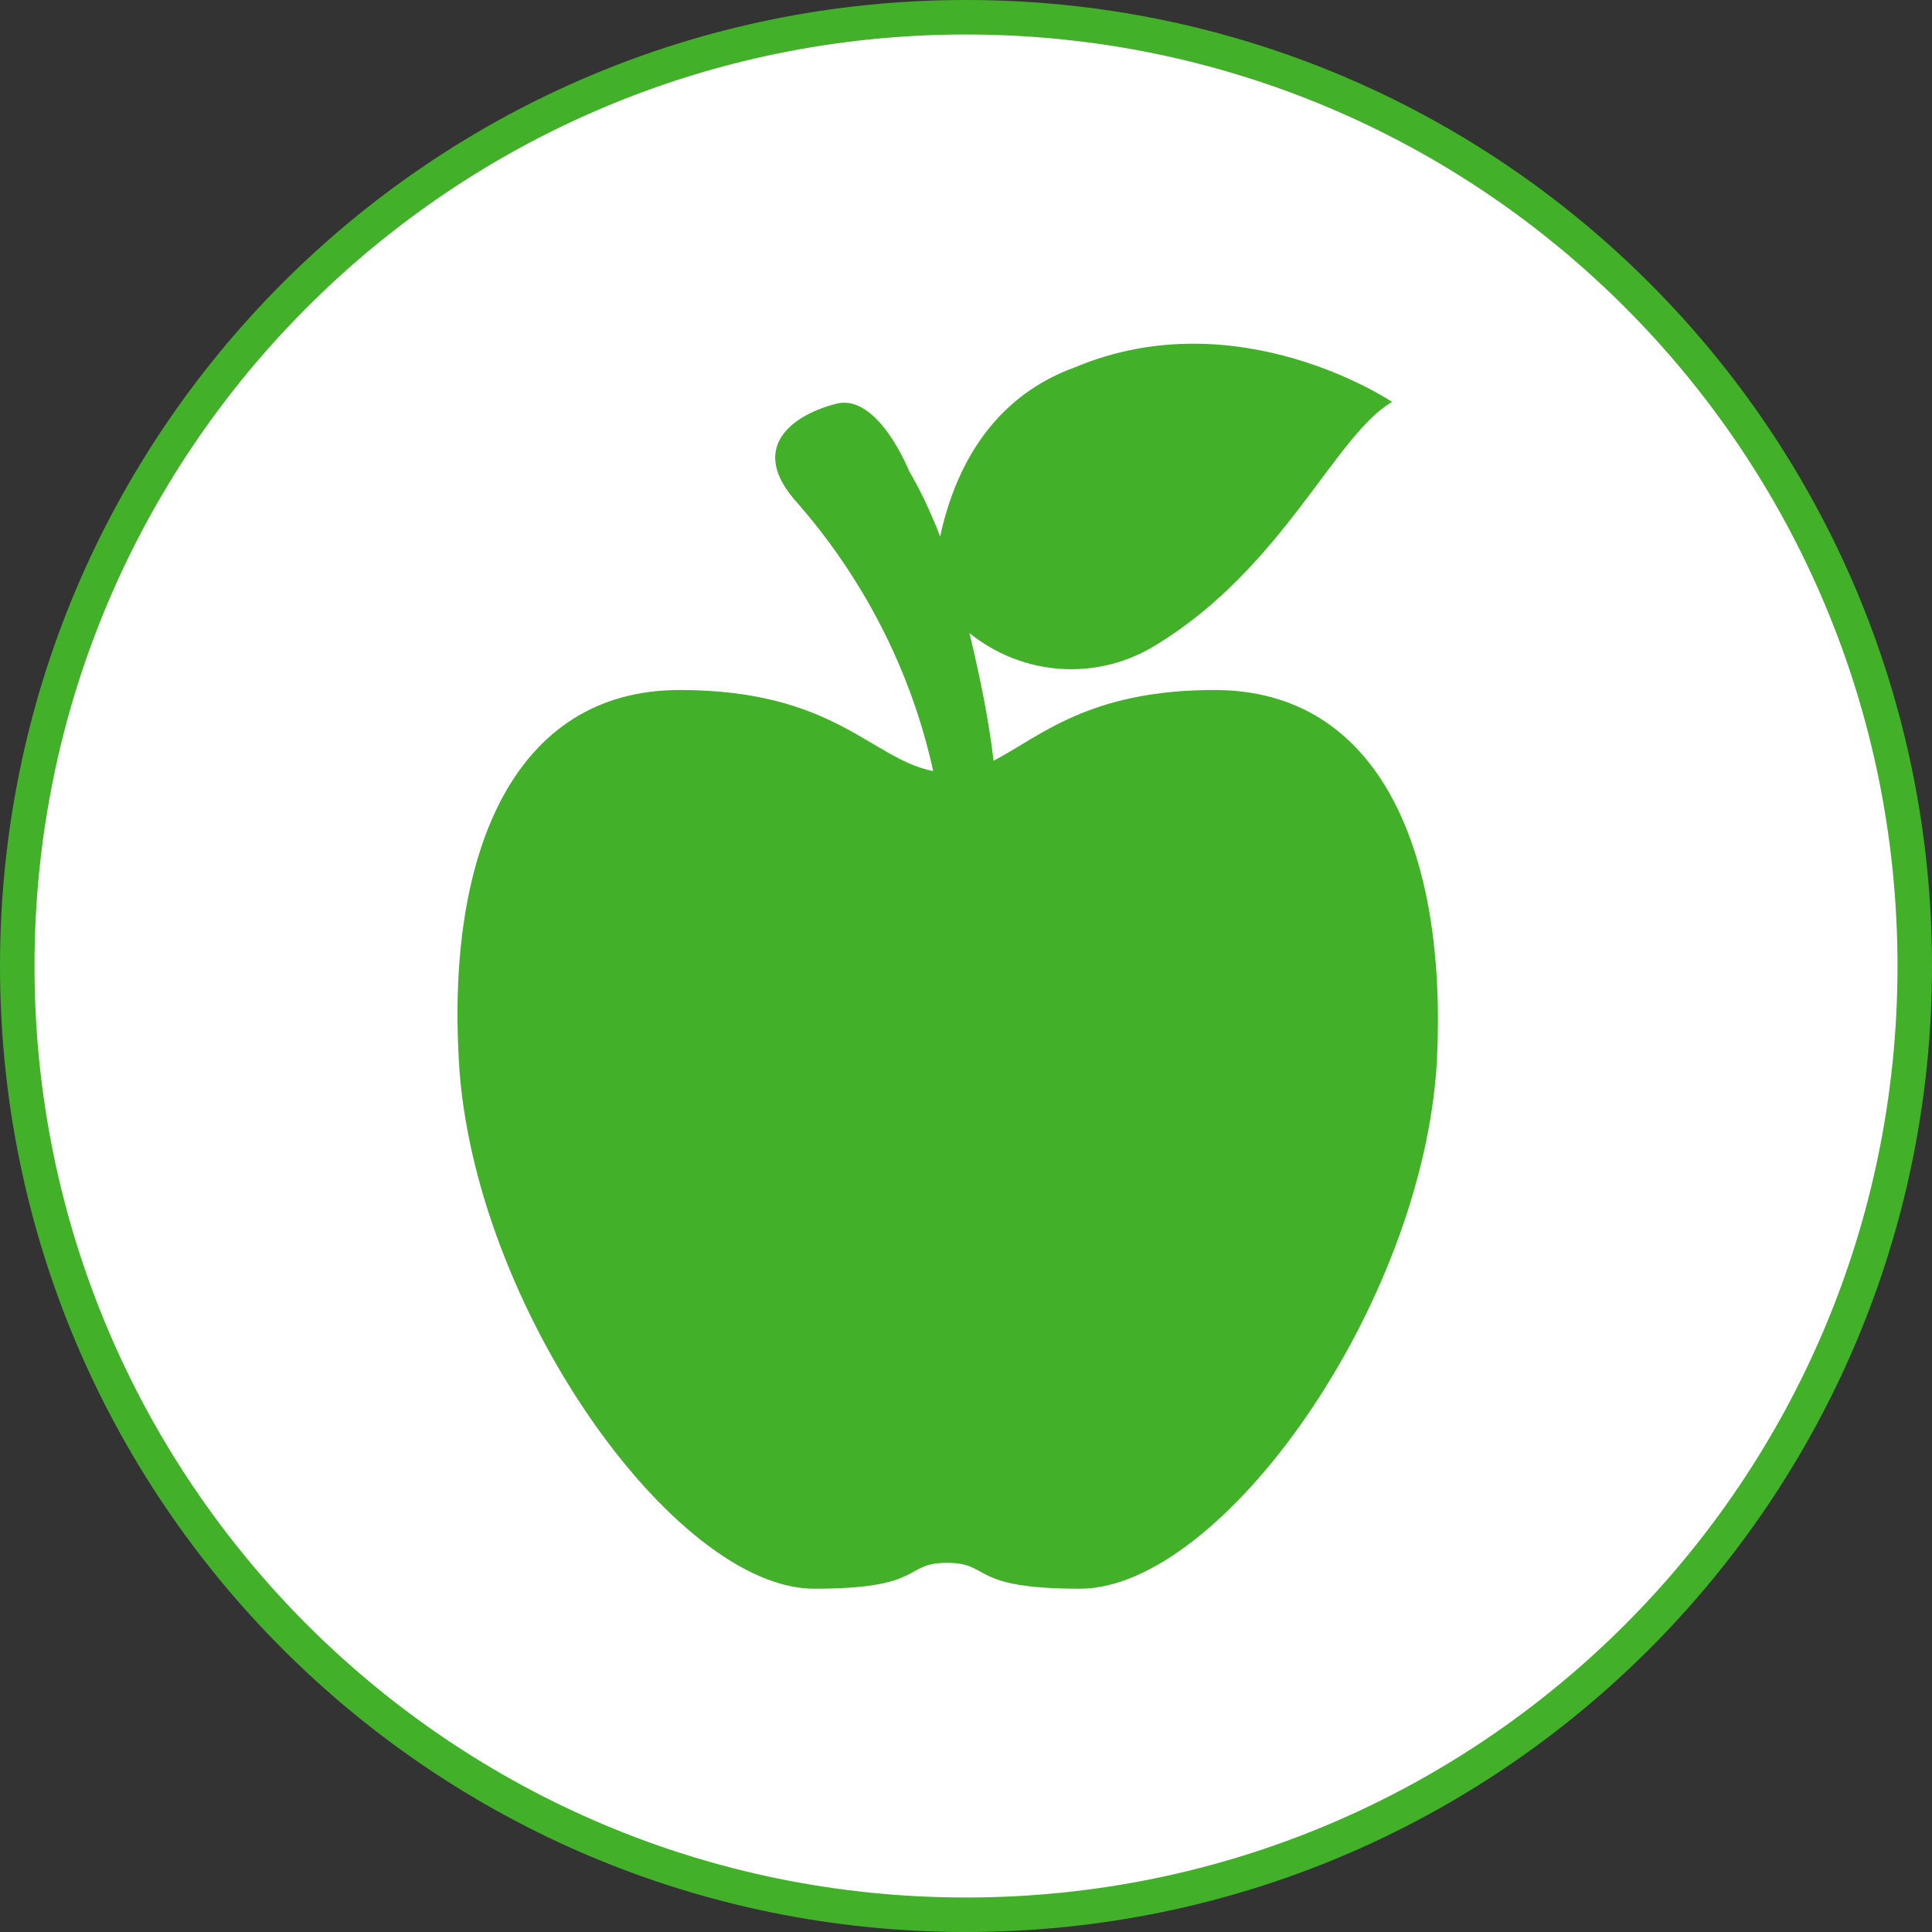
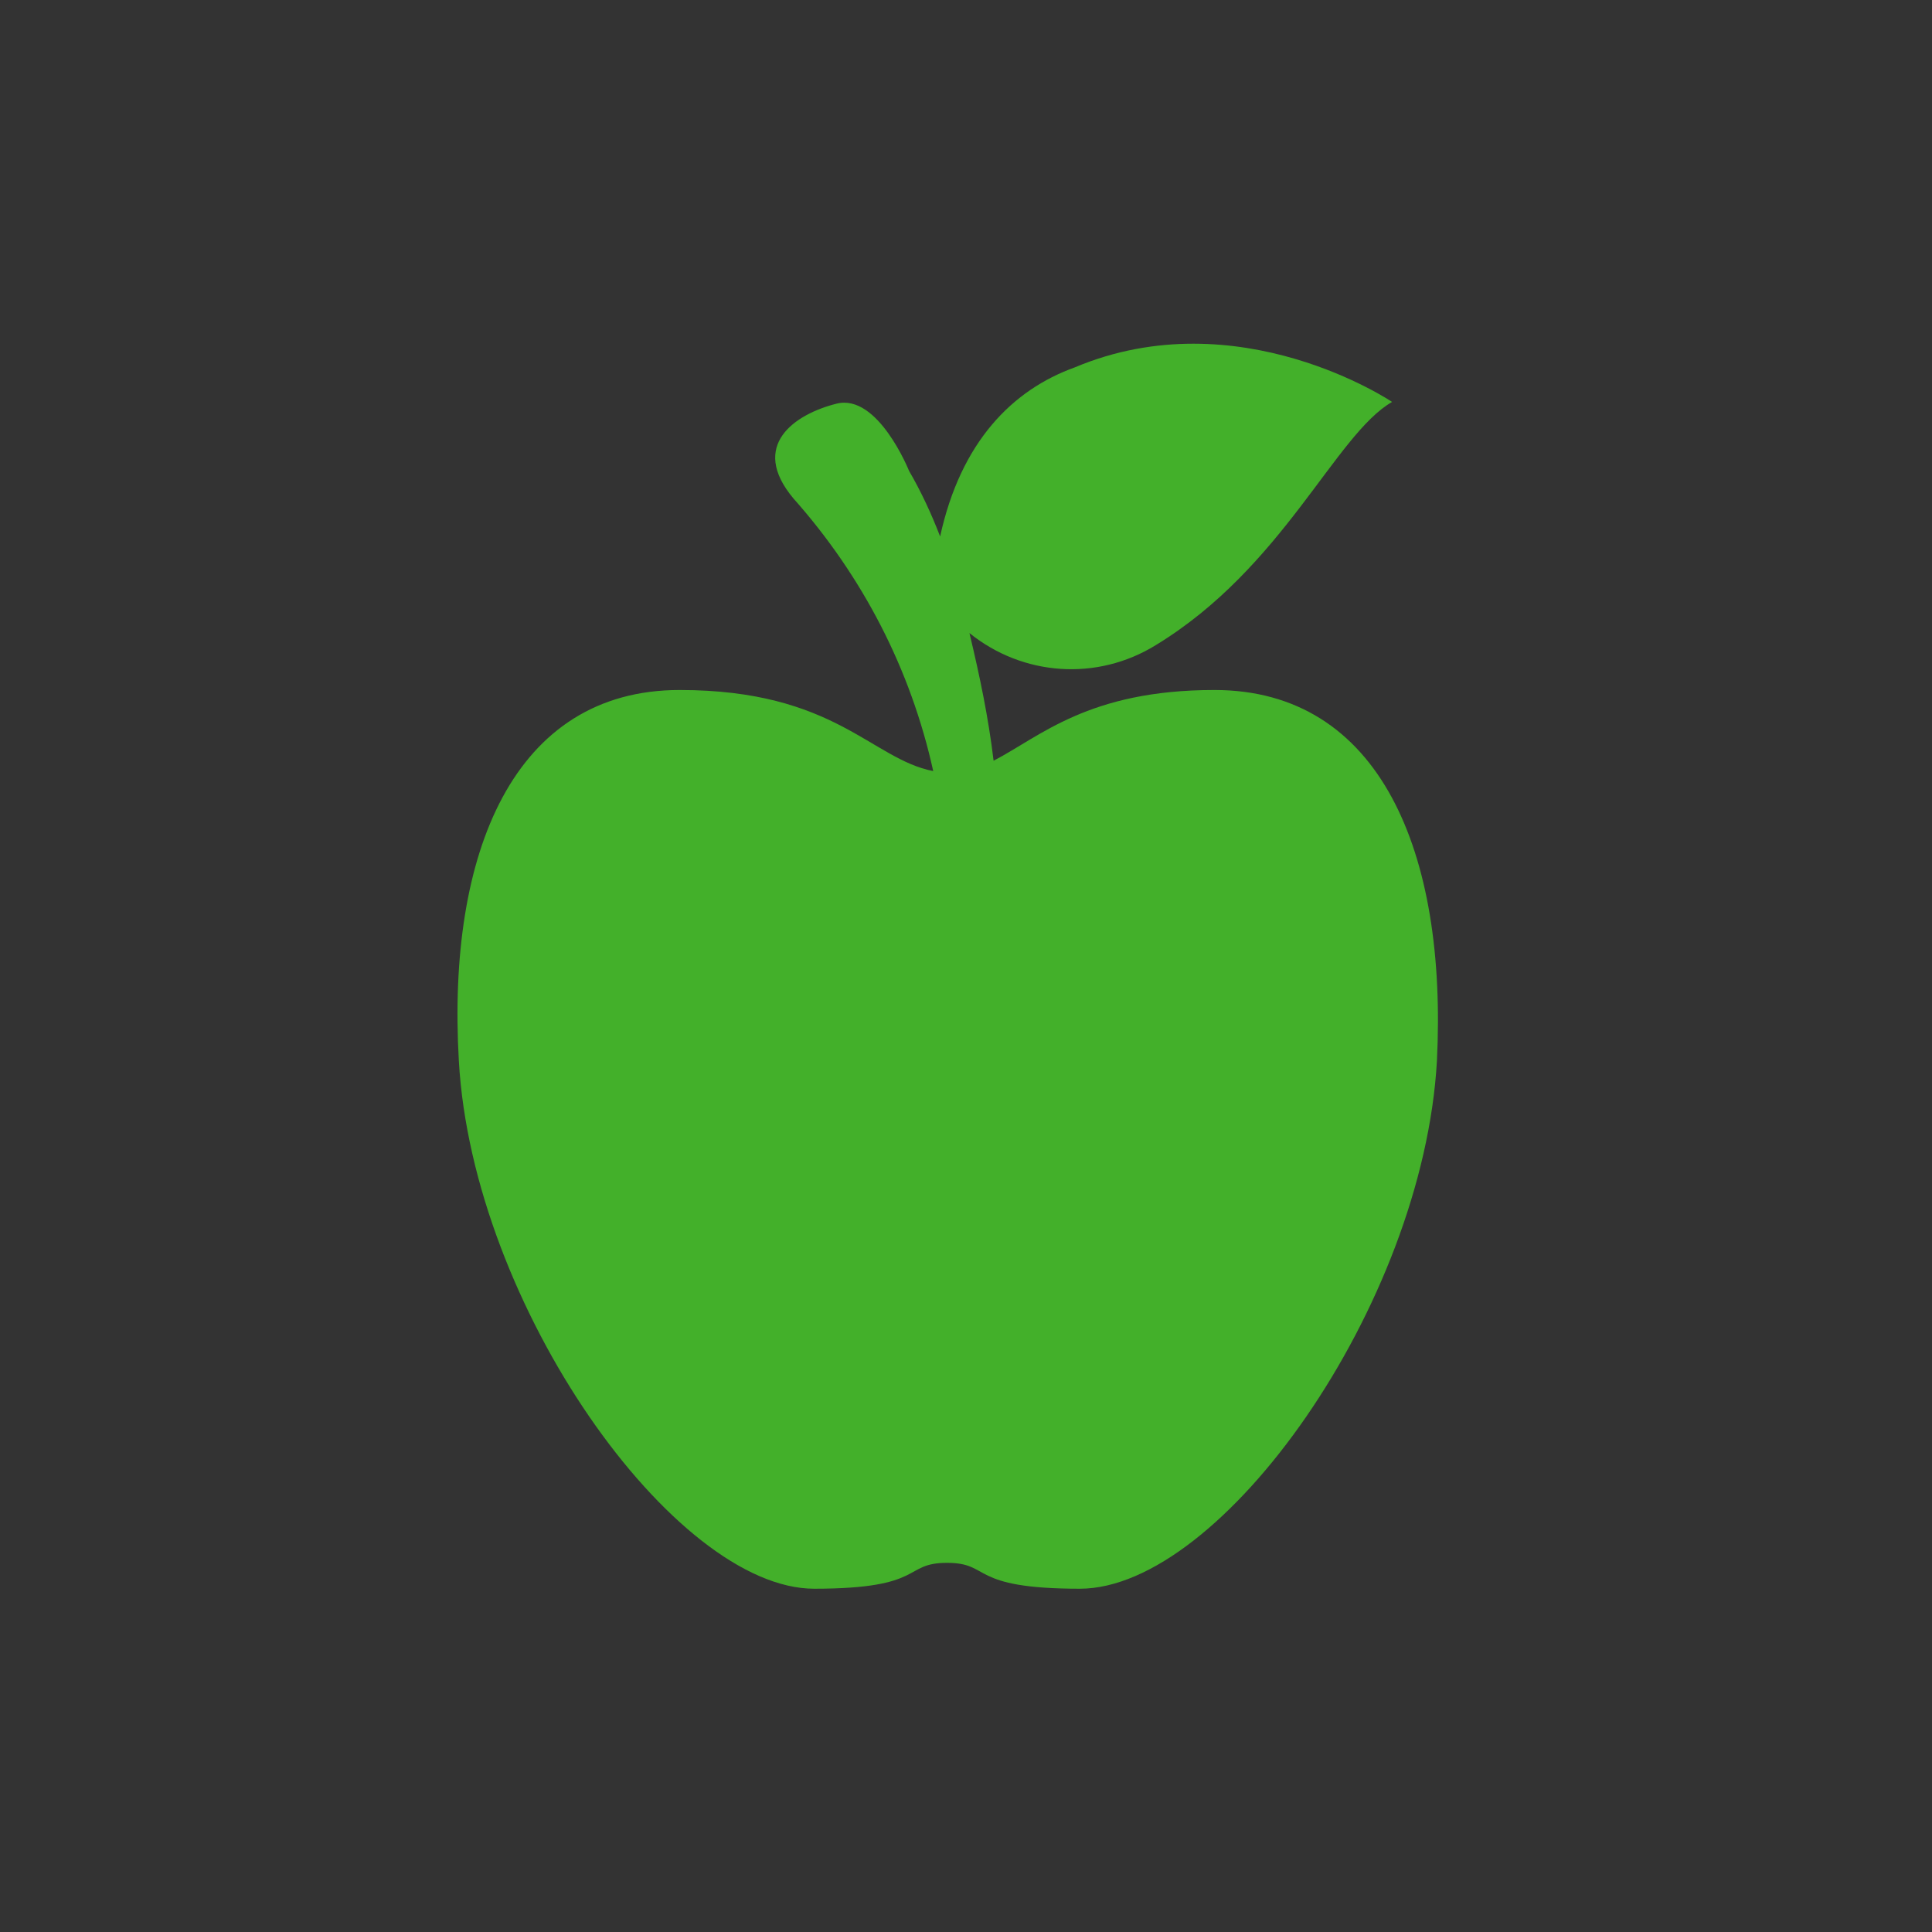
<svg xmlns="http://www.w3.org/2000/svg" xmlns:ns1="http://www.bohemiancoding.com/sketch/ns" version="1.1" id="Layer_1" x="0px" y="0px" viewBox="0 0 112 112" style="enable-background:new 0 0 112 112;" xml:space="preserve">
  <rect x="0" y="0" width="112" height="112" fill="#333333" stroke="none" />
  <style type="text/css">
	.st0{fill:#FFFFFF;stroke:#43B02A;stroke-width:2;}
	.st1{fill:#43B02A;}
</style>
  <g id="HOME-FLOW" ns1:type="MSPage">
    <g id="_x30__x5F_0_x5F_Pre-Login_x5F_Home_x5F_Patients" transform="translate(-164, -1058)" ns1:type="MSArtboardGroup">
      <g id="H2-Copy" transform="translate(120, 770)" ns1:type="MSLayerGroup">
        <g id="Download" transform="translate(45, 289)" ns1:type="MSShapeGroup">
-           <path id="Fill-7-Copy" class="st0" d="M55,110C24.6,110,0,85.4,0,55S24.6,0,55,0s55,24.6,55,55S85.4,110,55,110z" />
-         </g>
+           </g>
      </g>
    </g>
  </g>
  <g id="Layer_2_1_">
    <g id="Art">
      <path class="st1" d="M70.4,40c-7.3,0-10.1,2.7-12.8,4.1c-0.3-2.5-0.8-4.9-1.4-7.4c3.1,2.5,7.4,2.8,10.8,0.7    c7.4-4.5,10.4-12.2,13.7-14.1c0,0-8.9-6-18.4-2c-3.6,1.3-6.6,4.3-7.8,9.8c-0.5-1.3-1.1-2.6-1.8-3.8c0,0-1.8-4.5-4.2-3.9    s-5.1,2.4-2.5,5.5c4,4.5,6.8,9.9,8.1,15.8C50.5,44,48.4,40,39.4,40c-9.6,0-13.5,9.4-12.8,21.5c0.8,14.2,12.5,30.6,20.6,30.6    c6.5,0,5.1-1.5,7.7-1.5s1.2,1.5,7.7,1.5c8.2,0,19.9-16.4,20.7-30.6C83.9,49.4,80,40,70.4,40z" />
    </g>
  </g>
</svg>